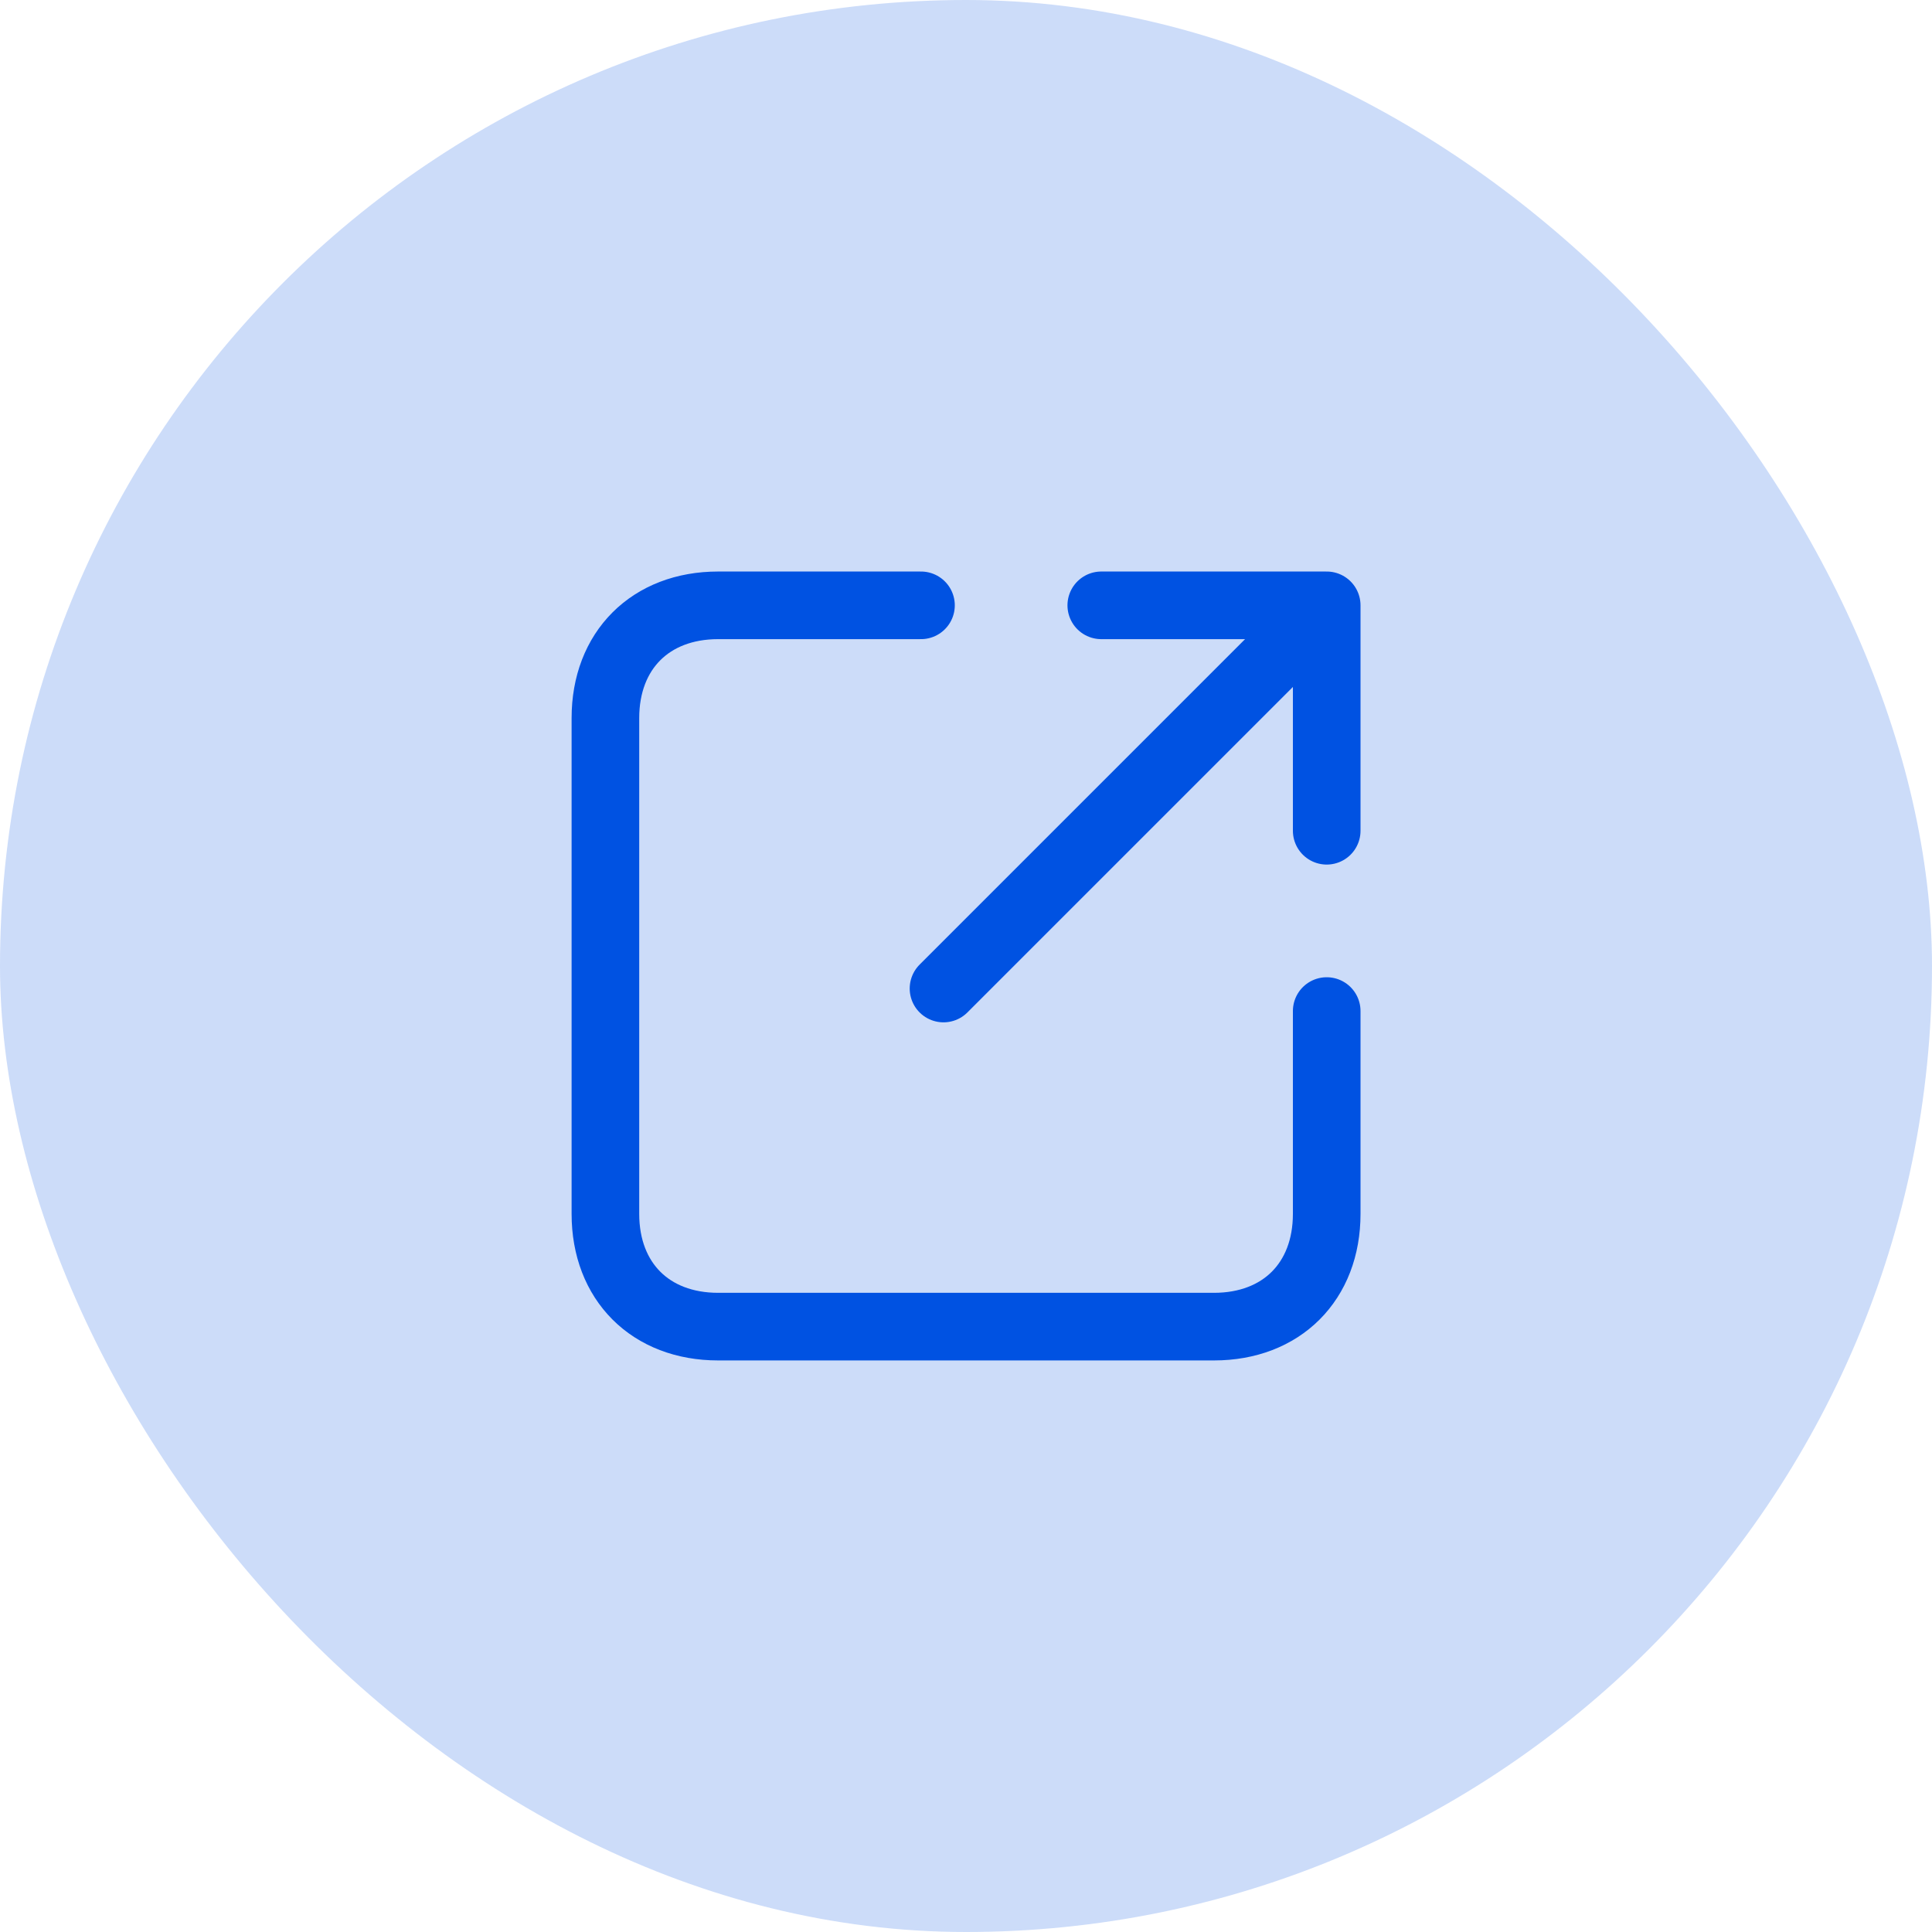
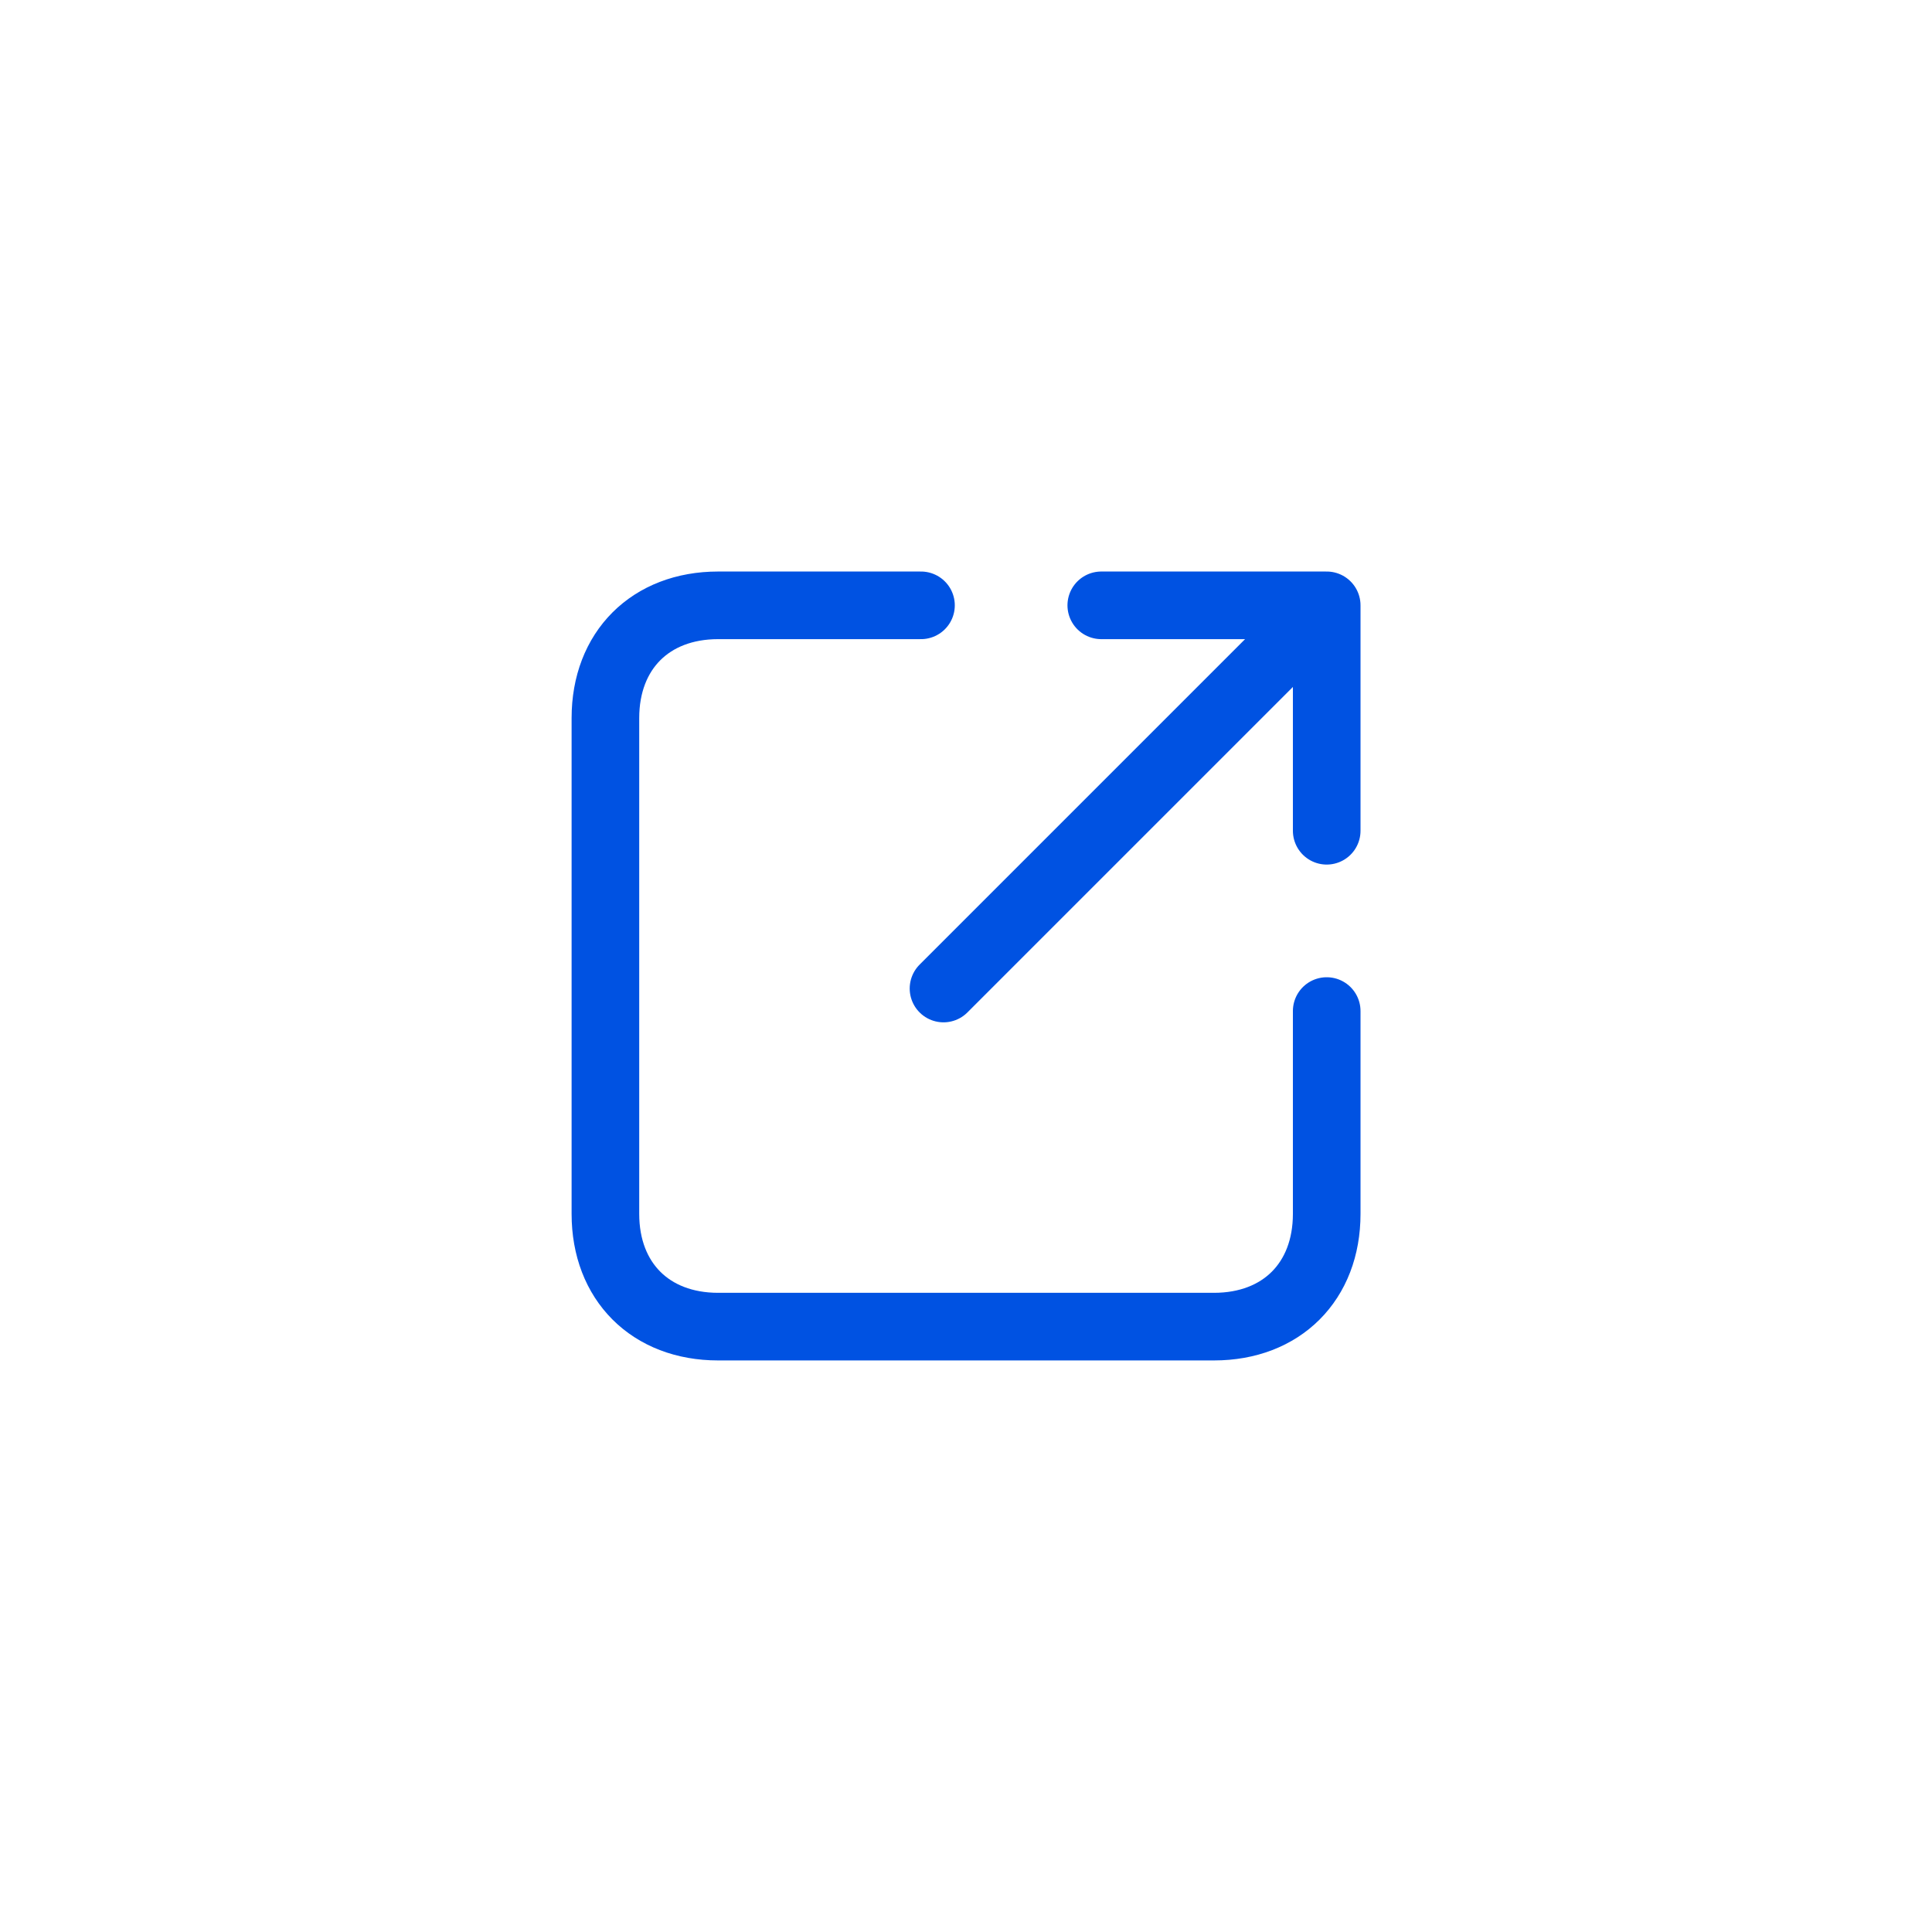
<svg xmlns="http://www.w3.org/2000/svg" width="50" height="50" viewBox="0 0 50 50" fill="none">
  <g id="public-forms">
-     <rect width="50" height="50" rx="25" fill="#0052E2" fill-opacity="0.2" />
    <g id="icon_29">
      <path id="vector" d="M34.335 15.666C34.335 15.666 34.335 18.304 34.335 21.5M34.335 15.666C34.335 15.666 31.697 15.666 28.501 15.666M34.335 15.666L24.418 25.583M34.335 26.166C34.335 30.204 34.335 29.666 34.335 31.416C34.335 33.166 33.168 34.333 31.418 34.333C29.668 34.333 20.335 34.333 18.585 34.333C16.835 34.333 15.668 33.166 15.668 31.416C15.668 29.666 15.668 20.333 15.668 18.583C15.668 16.833 16.835 15.666 18.585 15.666C20.335 15.666 19.797 15.666 23.835 15.666" stroke="#0052E2" stroke-width="1.75" stroke-linecap="round" stroke-linejoin="round" />
    </g>
  </g>
</svg>